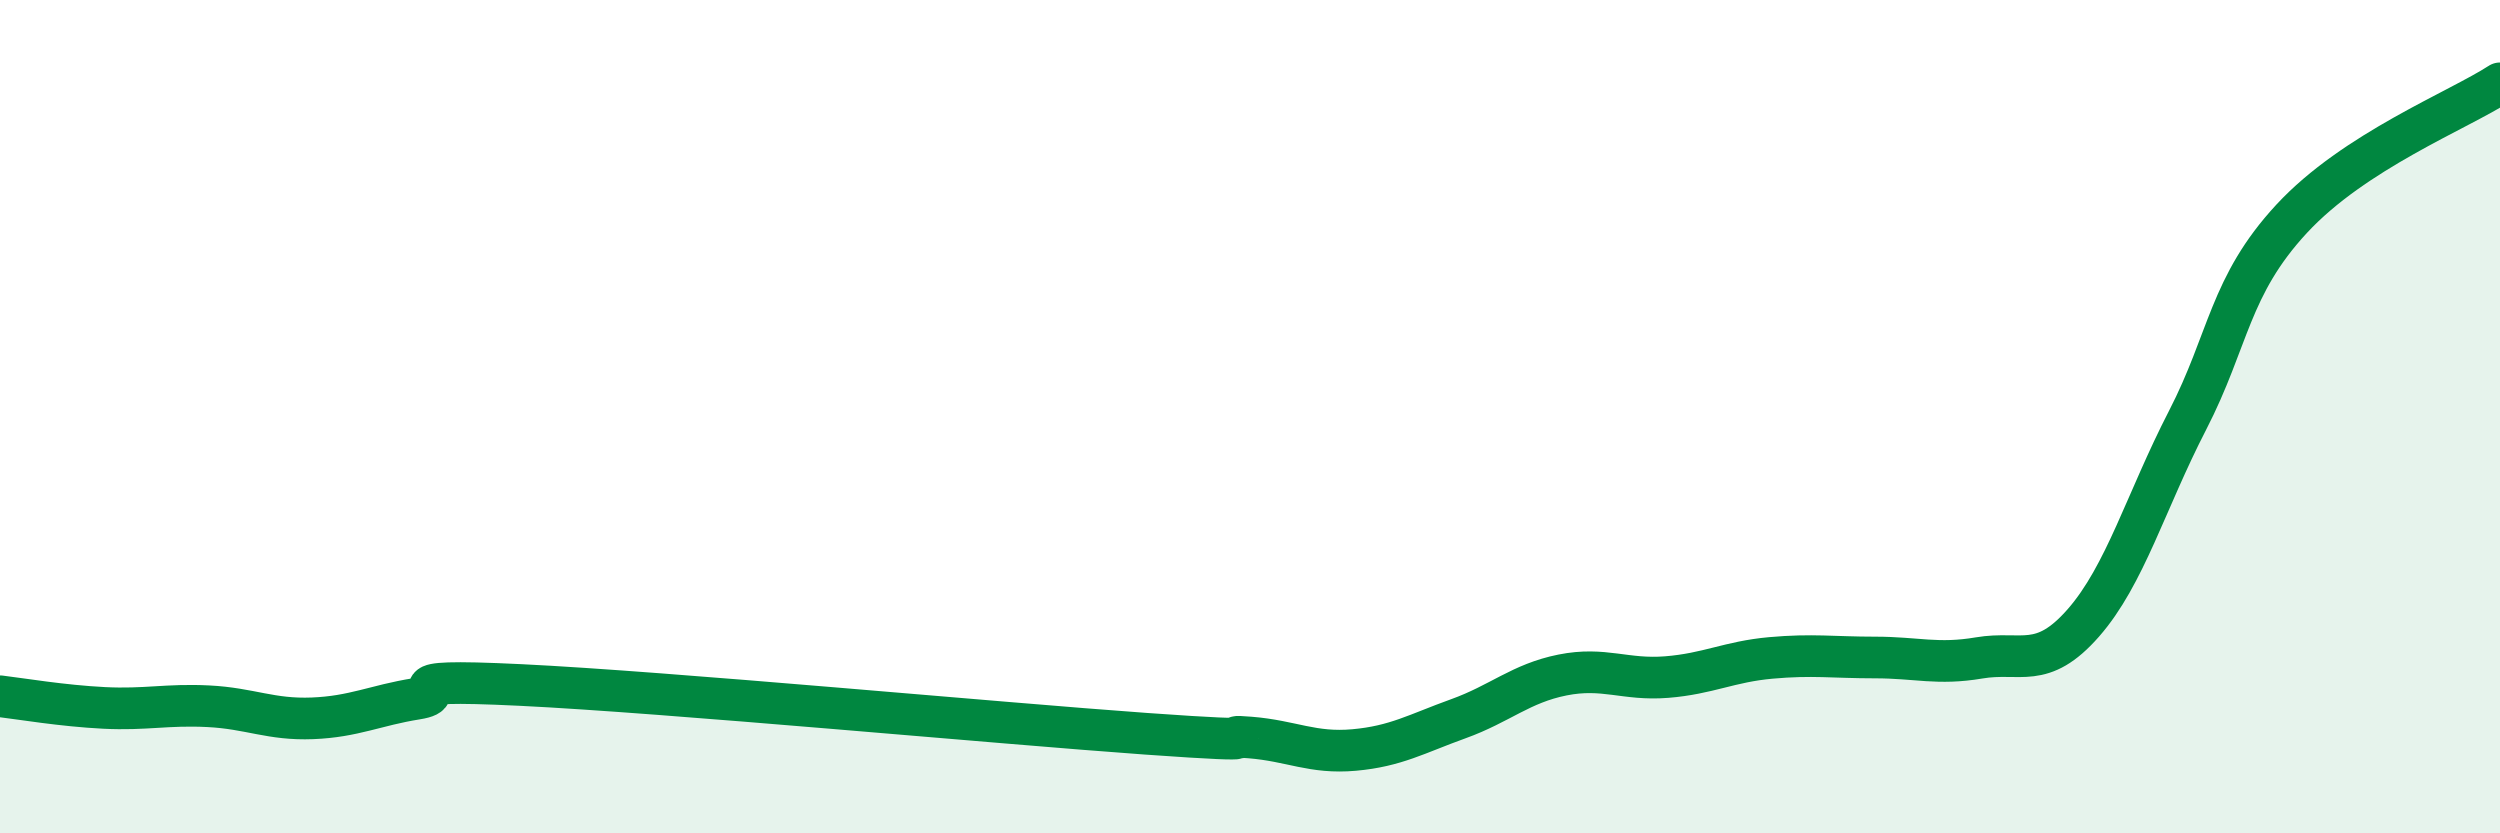
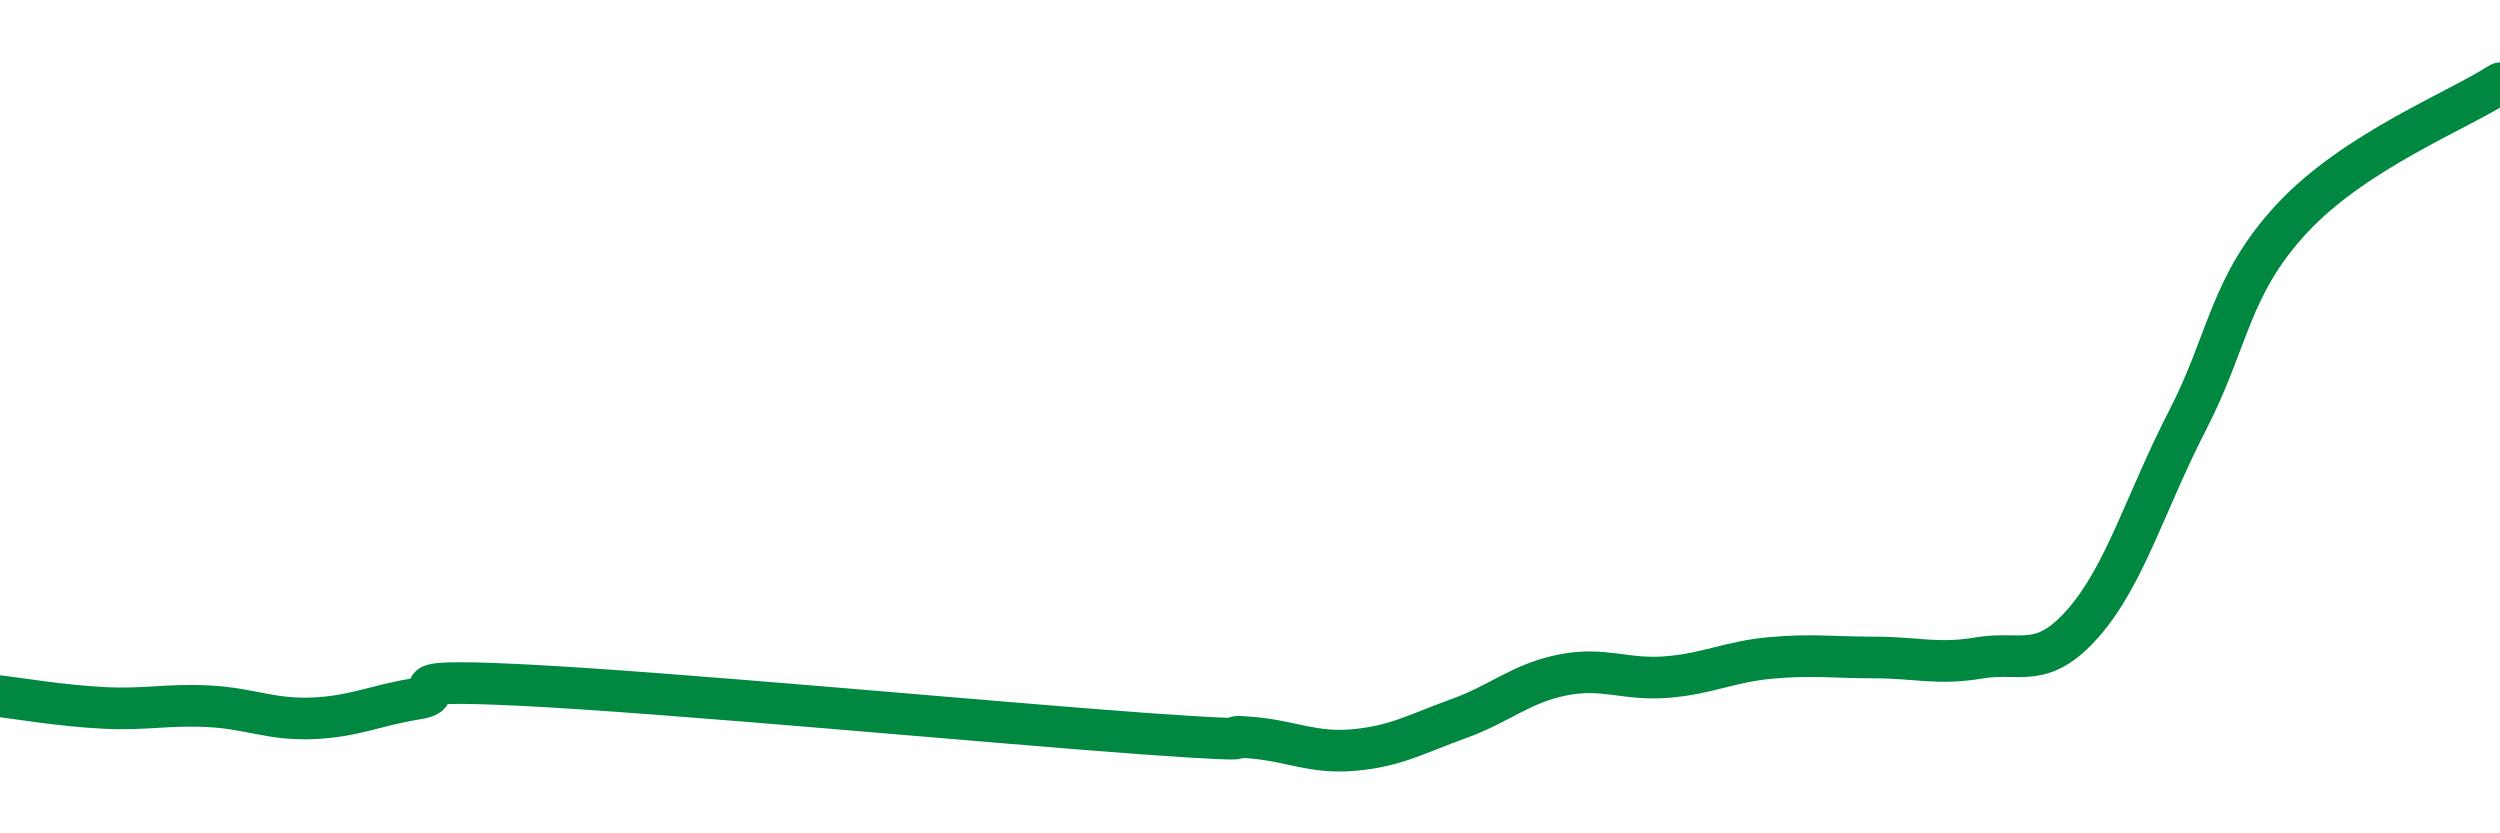
<svg xmlns="http://www.w3.org/2000/svg" width="60" height="20" viewBox="0 0 60 20">
-   <path d="M 0,16.71 C 0.5,16.77 1.5,16.94 2.5,16.99 C 3.5,17.04 4,16.9 5,16.95 C 6,17 6.5,17.28 7.5,17.24 C 8.5,17.2 9,16.93 10,16.77 C 11,16.61 9,16.27 12.5,16.44 C 16,16.61 24,17.36 27.5,17.61 C 31,17.86 29,17.62 30,17.7 C 31,17.78 31.5,18.09 32.5,18 C 33.5,17.91 34,17.61 35,17.25 C 36,16.89 36.5,16.4 37.5,16.2 C 38.5,16 39,16.33 40,16.25 C 41,16.17 41.5,15.88 42.5,15.79 C 43.5,15.7 44,15.78 45,15.78 C 46,15.78 46.5,15.96 47.5,15.79 C 48.5,15.62 49,16.09 50,14.95 C 51,13.81 51.5,12.03 52.5,10.09 C 53.5,8.15 53.5,6.87 55,5.25 C 56.5,3.63 59,2.65 60,2L60 20L0 20Z" fill="#008740" opacity="0.1" stroke-linecap="round" stroke-linejoin="round" />
  <path d="M 0,16.71 C 0.5,16.77 1.5,16.94 2.5,16.99 C 3.5,17.04 4,16.9 5,16.95 C 6,17 6.5,17.28 7.5,17.24 C 8.5,17.2 9,16.93 10,16.77 C 11,16.61 9,16.27 12.5,16.44 C 16,16.61 24,17.36 27.5,17.61 C 31,17.86 29,17.62 30,17.7 C 31,17.78 31.5,18.09 32.5,18 C 33.5,17.91 34,17.61 35,17.25 C 36,16.89 36.5,16.4 37.5,16.2 C 38.5,16 39,16.33 40,16.25 C 41,16.17 41.5,15.88 42.5,15.79 C 43.5,15.7 44,15.78 45,15.78 C 46,15.78 46.5,15.96 47.5,15.79 C 48.5,15.62 49,16.09 50,14.95 C 51,13.81 51.5,12.03 52.5,10.09 C 53.5,8.15 53.5,6.87 55,5.25 C 56.5,3.63 59,2.65 60,2" stroke="#008740" stroke-width="1" fill="none" stroke-linecap="round" stroke-linejoin="round" />
</svg>